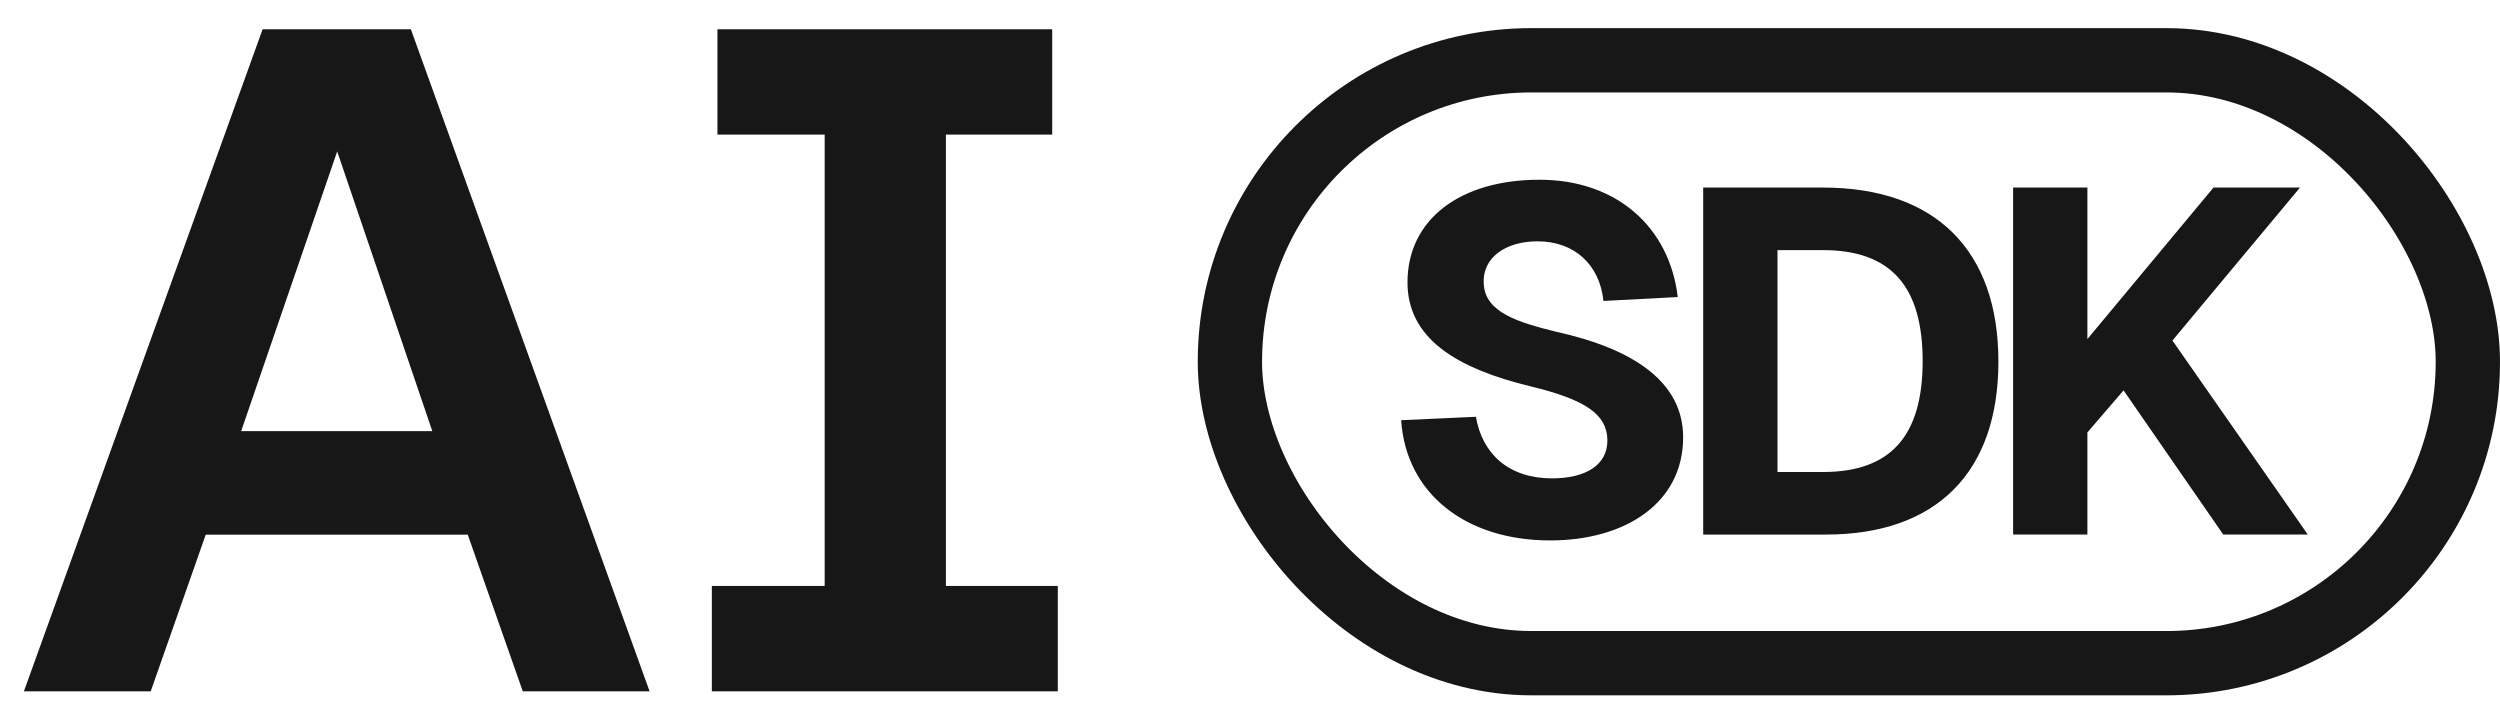
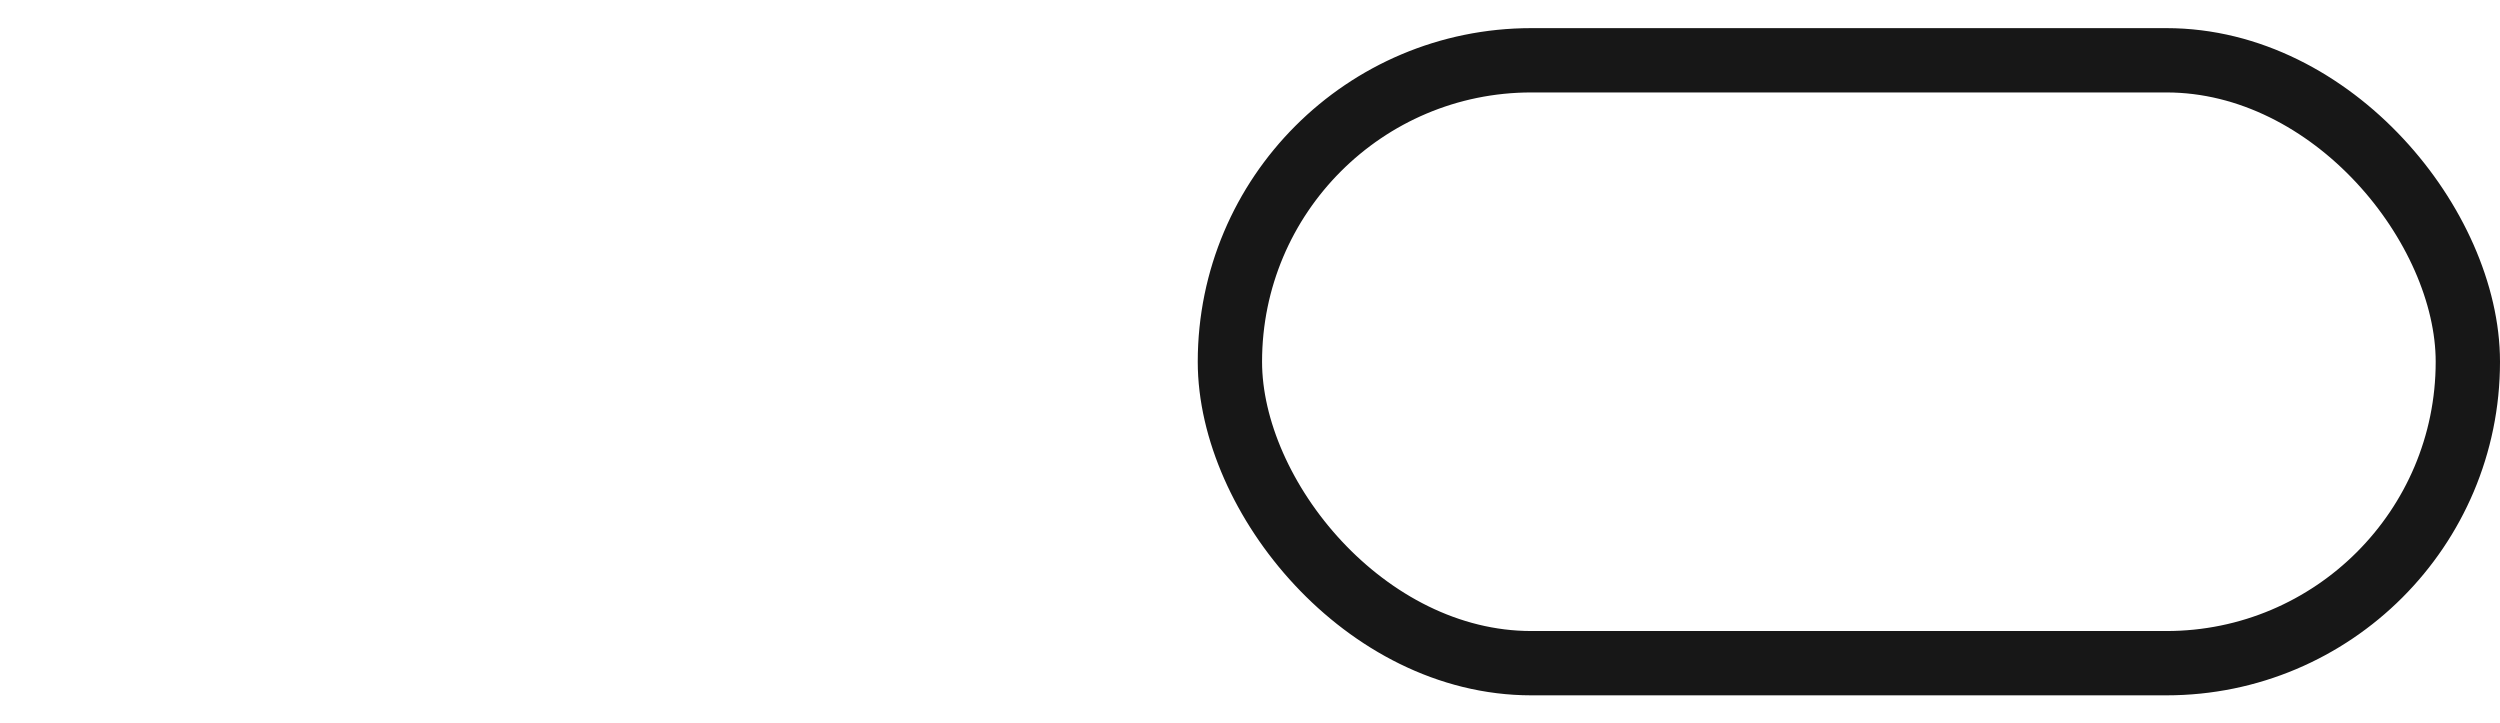
<svg xmlns="http://www.w3.org/2000/svg" width="311" height="90" fill="none" viewBox="0 0 311 90">
-   <path fill="#171717" d="M2.973 86 32.669 3.64h18.444L80.809 86H65.033l-6.844-19.488H25.593L18.749 86zM30 53.636h23.78l-11.832-34.8zM130.894 3.64v13.108H117.67v56.144h13.92V86H88.554V72.892h14.036V16.748H89.25V3.64z" />
  <rect width="154" height="75" x="153" y="7.5" stroke="#171717" stroke-width="8" rx="37.5" />
-   <path fill="#171717" d="M183.603 51.847c.79 4.621 4.074 7.661 9.485 7.661 4.134 0 6.931-1.642 6.87-4.803s-2.736-4.986-9.485-6.627c-9.363-2.25-15.382-6.02-15.382-12.95 0-7.844 6.566-12.769 16.416-12.769 9.606 0 16.173 5.898 17.206 14.592l-9.241.487c-.487-4.56-3.648-7.418-8.208-7.418-4.013 0-6.871 2.067-6.688 5.229.121 3.648 4.377 4.864 8.998 6.019 9.667 2.128 15.808 6.262 15.808 13.133 0 8.208-7.235 12.829-16.537 12.829-10.519 0-17.936-5.837-18.544-14.957zm43.17-28.515c13.984 0 21.828 7.782 21.828 21.645 0 13.801-7.722 21.523-21.463 21.523h-15.261V23.332zm-5.654 35.386h5.654c8.391 0 12.404-4.439 12.404-13.802s-4.013-13.802-12.404-13.802h-5.654zm29.312-35.386h9.241V42.18l15.687-18.848h10.761l-15.868 19.03L287.093 66.5h-10.518l-12.403-17.936-4.5 5.229V66.5h-9.241z" />
</svg>